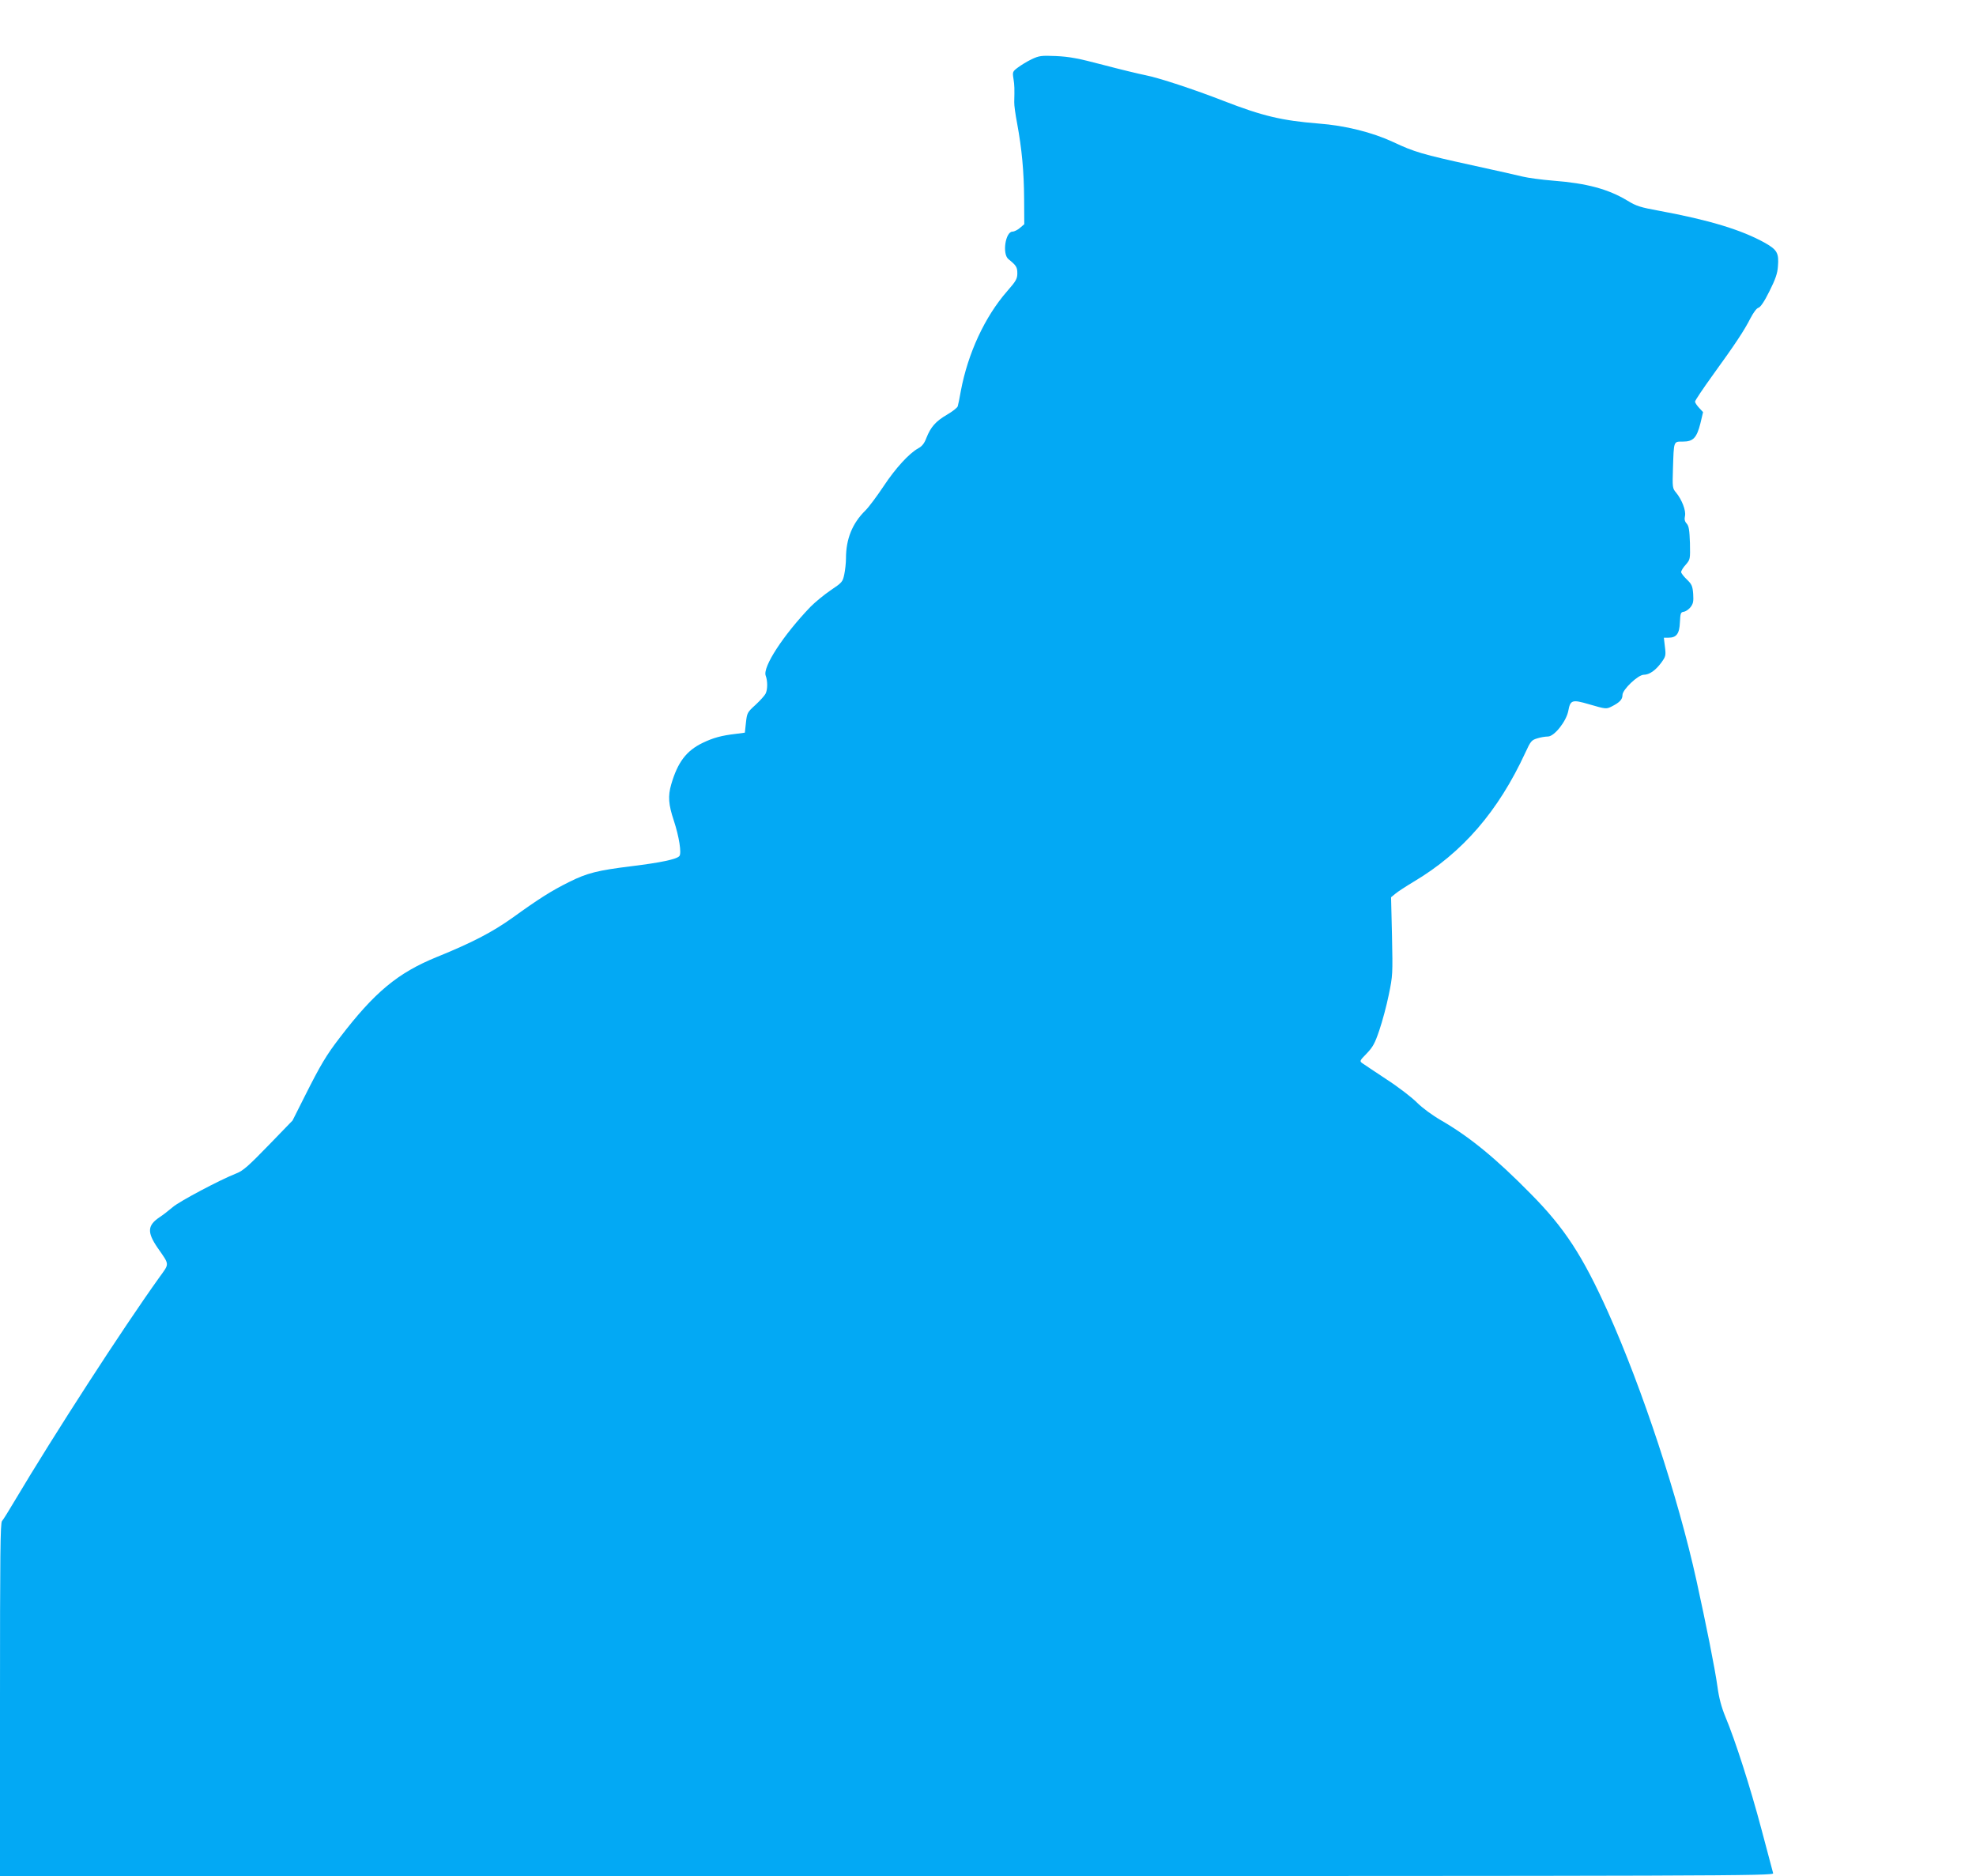
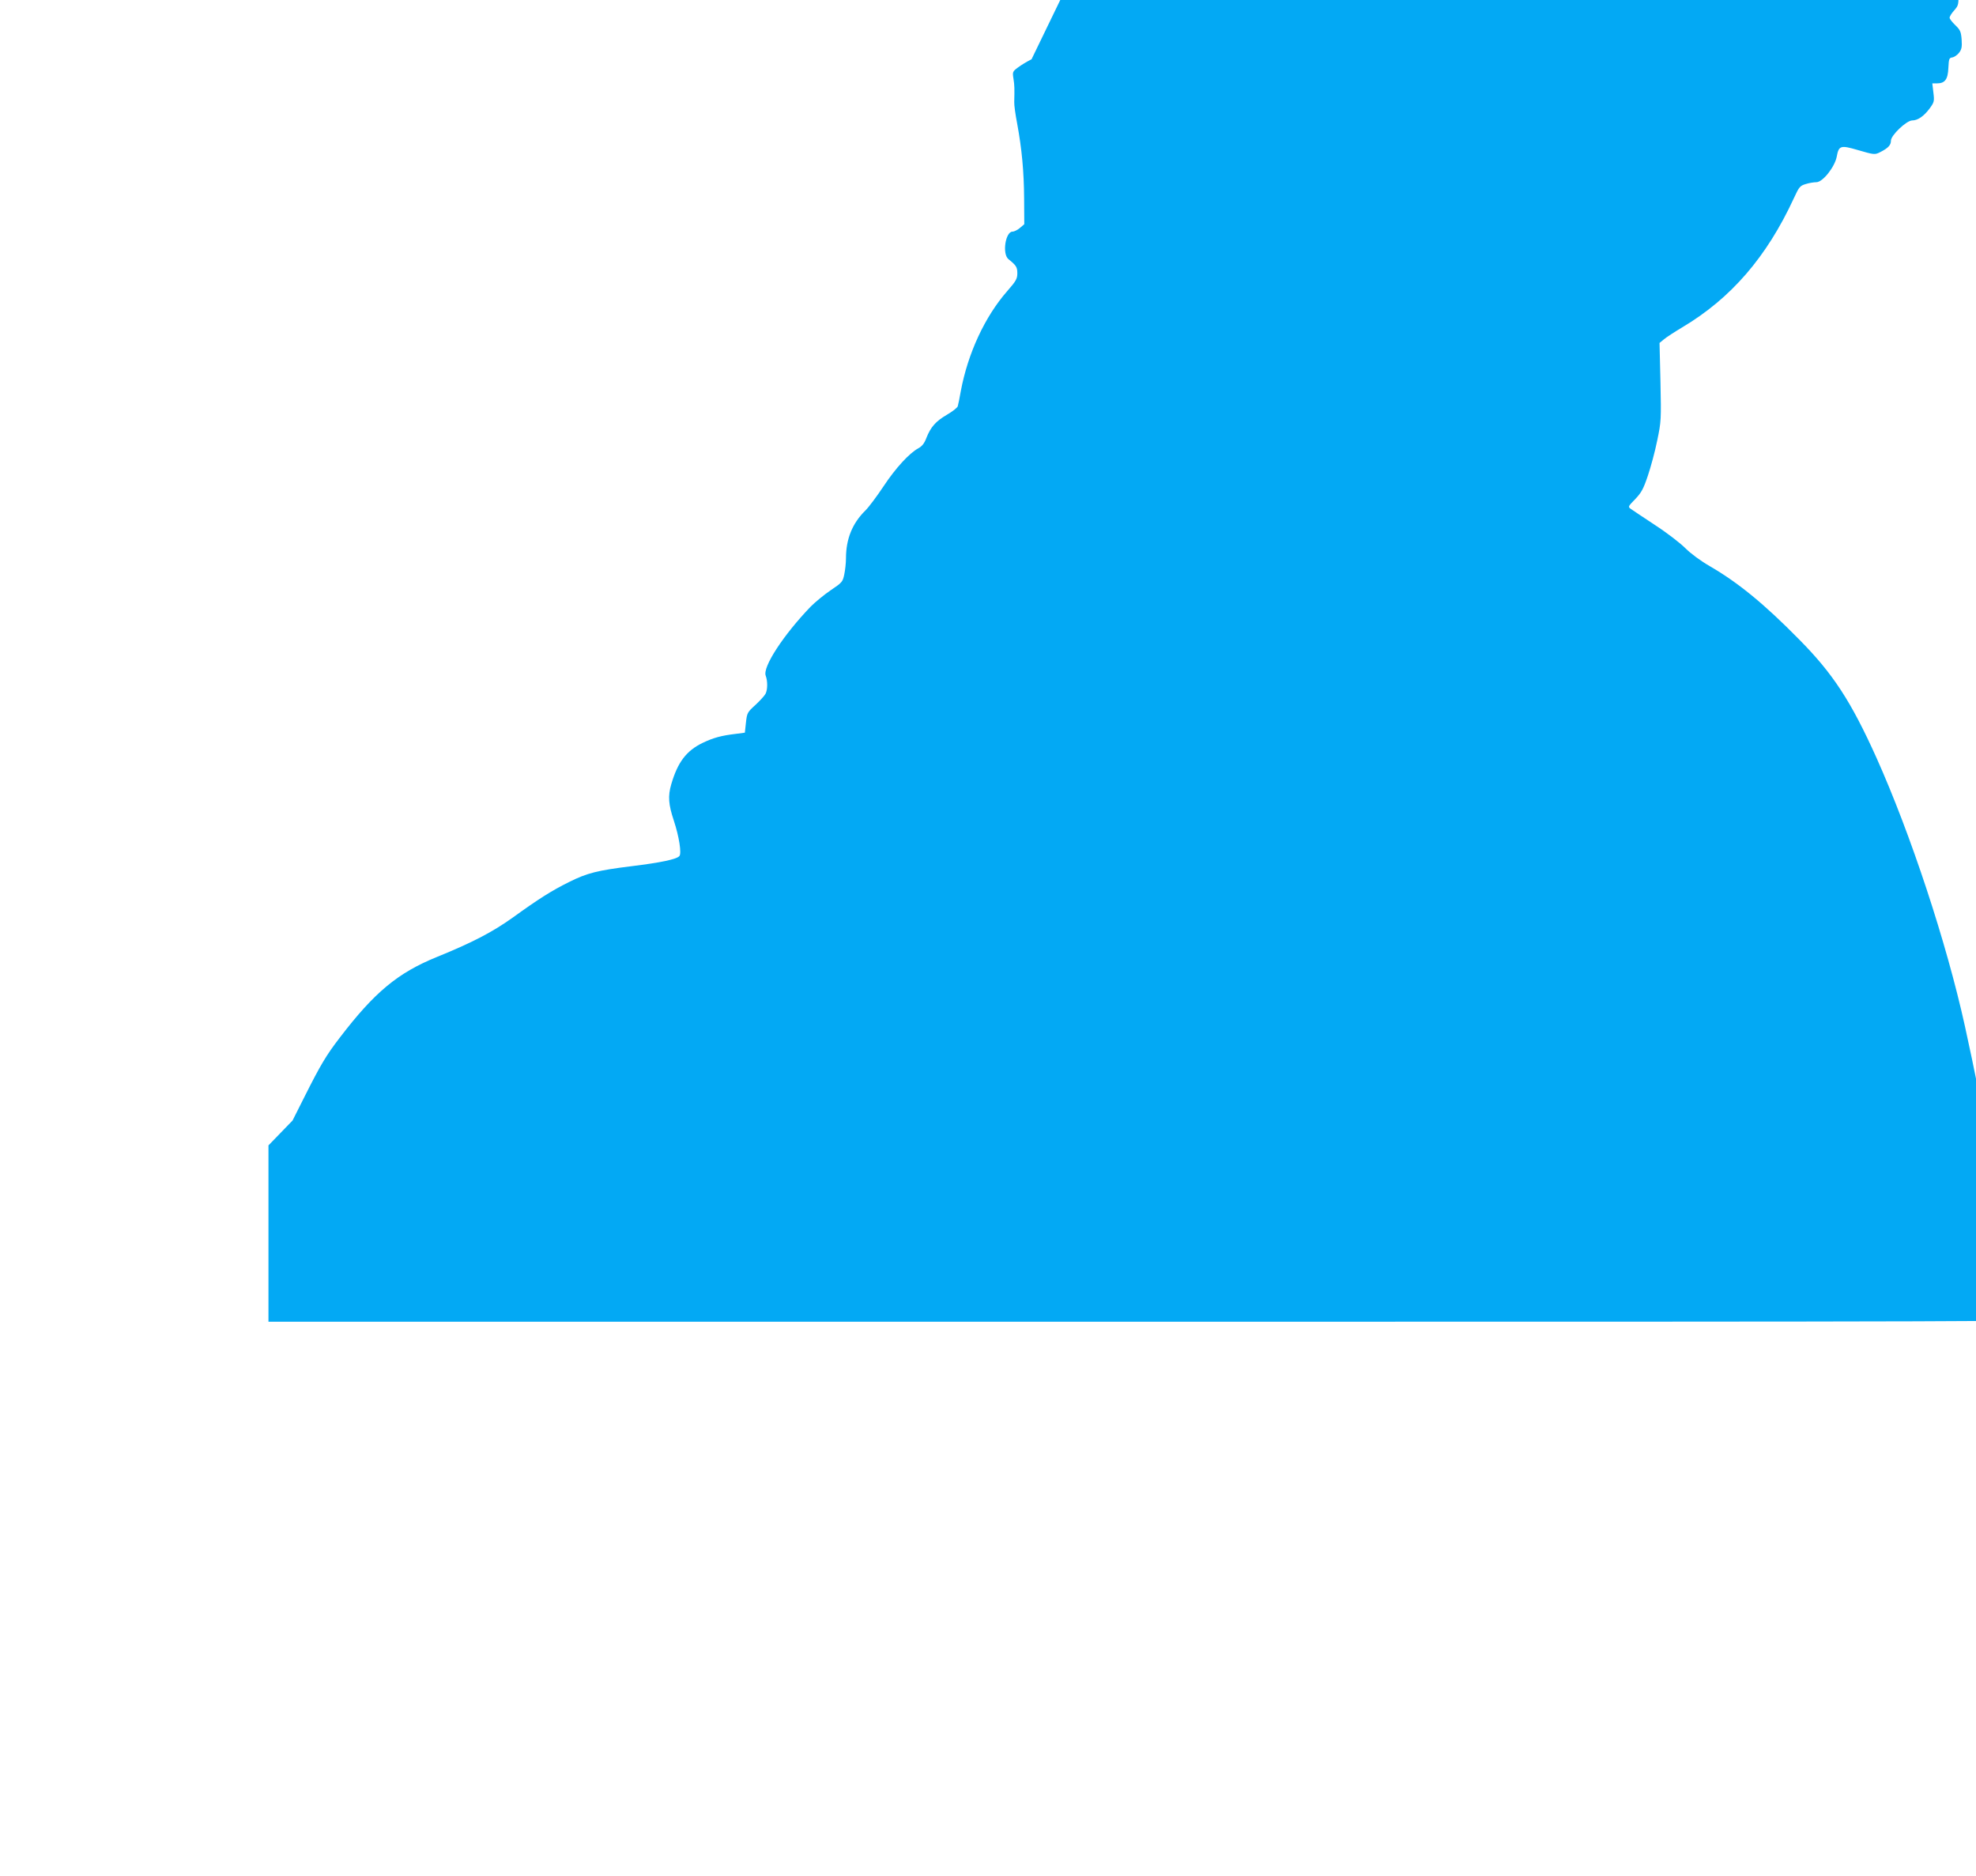
<svg xmlns="http://www.w3.org/2000/svg" version="1.0" width="1280pt" height="1215pt" viewBox="0 0 1280 1215" preserveAspectRatio="xMidYMid meet">
  <g transform="translate(0,1215) scale(0.1,-0.1)" fill="#03a9f4" stroke="none">
-     <path d="M6682 11766 c-29 -14 -68 -38 -88 -53 -35 -26 -36 -29 -29 -73 7 -43 7 -65 5 -151 -1 -20 8 -83 19 -140 30 -162 44 -310 45 -487 l1 -164 -28 -24 c-15 -13 -37 -24 -48 -24 -46 0 -68 -144 -27 -178 51 -41 58 -52 58 -92 0 -35 -8 -50 -66 -116 -145 -166 -254 -402 -300 -646 -8 -46 -17 -90 -20 -99 -2 -9 -34 -34 -70 -55 -72 -42 -105 -79 -133 -150 -13 -35 -28 -54 -52 -67 -60 -33 -148 -129 -226 -247 -42 -63 -94 -133 -117 -156 -85 -83 -126 -185 -126 -310 0 -29 -5 -76 -11 -104 -10 -48 -14 -53 -87 -102 -43 -29 -101 -77 -131 -107 -176 -183 -312 -391 -291 -447 13 -34 13 -90 -1 -117 -6 -12 -35 -44 -65 -72 -53 -48 -55 -52 -62 -115 l-7 -65 -60 -8 c-93 -11 -144 -25 -213 -58 -106 -51 -162 -125 -204 -269 -22 -76 -18 -130 17 -235 34 -103 51 -211 36 -229 -17 -21 -123 -43 -311 -66 -219 -27 -287 -44 -403 -102 -115 -57 -197 -109 -366 -231 -132 -94 -260 -161 -494 -256 -250 -102 -401 -227 -625 -520 -88 -114 -126 -178 -229 -383 l-78 -155 -156 -161 c-128 -132 -165 -165 -207 -181 -107 -42 -369 -181 -412 -218 -25 -21 -63 -51 -86 -66 -79 -53 -82 -97 -14 -197 80 -115 79 -100 12 -193 -240 -335 -678 -1012 -937 -1447 -37 -63 -74 -122 -82 -131 -11 -13 -13 -215 -13 -1157 l0 -1142 5746 0 c5467 0 5745 1 5740 18 -2 9 -36 136 -75 282 -72 272 -170 578 -235 733 -25 61 -41 120 -51 195 -16 116 -73 400 -136 687 -119 540 -351 1243 -573 1738 -164 364 -281 544 -500 765 -226 230 -396 369 -579 475 -59 34 -123 81 -159 117 -33 33 -121 101 -197 150 -75 50 -145 96 -156 104 -19 14 -18 16 28 63 40 42 53 65 82 151 19 56 47 159 61 229 26 124 26 136 21 380 l-6 252 28 23 c15 13 69 48 119 78 315 187 547 455 723 836 34 74 40 81 77 92 21 7 53 12 69 12 41 0 119 98 132 166 13 71 25 75 134 43 110 -32 112 -32 148 -14 51 26 69 45 69 74 0 35 101 131 138 131 36 0 76 28 113 78 29 40 31 46 24 102 l-7 60 30 0 c52 0 71 26 74 100 3 59 5 65 25 68 13 2 32 15 44 30 17 22 20 37 17 85 -4 52 -9 63 -41 94 -20 19 -37 41 -37 48 0 8 13 30 30 48 29 34 29 35 27 140 -3 85 -7 110 -21 126 -13 14 -16 28 -11 50 7 34 -20 105 -58 151 -23 27 -24 33 -20 156 6 181 3 174 64 174 67 0 90 24 114 119 l17 72 -26 28 c-14 15 -26 33 -26 40 0 7 51 83 113 169 150 207 207 294 246 371 20 38 40 65 52 68 13 4 38 40 71 107 39 78 52 115 55 161 7 86 -5 107 -84 152 -153 85 -361 148 -686 208 -120 22 -147 30 -204 65 -126 76 -264 113 -483 130 -74 6 -162 18 -195 26 -33 8 -182 42 -330 74 -319 70 -375 86 -510 150 -136 63 -310 107 -485 120 -235 19 -360 48 -610 145 -195 76 -423 151 -510 168 -41 8 -165 38 -275 67 -163 43 -219 53 -305 57 -96 4 -109 2 -158 -21z" />
+     <path d="M6682 11766 c-29 -14 -68 -38 -88 -53 -35 -26 -36 -29 -29 -73 7 -43 7 -65 5 -151 -1 -20 8 -83 19 -140 30 -162 44 -310 45 -487 l1 -164 -28 -24 c-15 -13 -37 -24 -48 -24 -46 0 -68 -144 -27 -178 51 -41 58 -52 58 -92 0 -35 -8 -50 -66 -116 -145 -166 -254 -402 -300 -646 -8 -46 -17 -90 -20 -99 -2 -9 -34 -34 -70 -55 -72 -42 -105 -79 -133 -150 -13 -35 -28 -54 -52 -67 -60 -33 -148 -129 -226 -247 -42 -63 -94 -133 -117 -156 -85 -83 -126 -185 -126 -310 0 -29 -5 -76 -11 -104 -10 -48 -14 -53 -87 -102 -43 -29 -101 -77 -131 -107 -176 -183 -312 -391 -291 -447 13 -34 13 -90 -1 -117 -6 -12 -35 -44 -65 -72 -53 -48 -55 -52 -62 -115 l-7 -65 -60 -8 c-93 -11 -144 -25 -213 -58 -106 -51 -162 -125 -204 -269 -22 -76 -18 -130 17 -235 34 -103 51 -211 36 -229 -17 -21 -123 -43 -311 -66 -219 -27 -287 -44 -403 -102 -115 -57 -197 -109 -366 -231 -132 -94 -260 -161 -494 -256 -250 -102 -401 -227 -625 -520 -88 -114 -126 -178 -229 -383 l-78 -155 -156 -161 l0 -1142 5746 0 c5467 0 5745 1 5740 18 -2 9 -36 136 -75 282 -72 272 -170 578 -235 733 -25 61 -41 120 -51 195 -16 116 -73 400 -136 687 -119 540 -351 1243 -573 1738 -164 364 -281 544 -500 765 -226 230 -396 369 -579 475 -59 34 -123 81 -159 117 -33 33 -121 101 -197 150 -75 50 -145 96 -156 104 -19 14 -18 16 28 63 40 42 53 65 82 151 19 56 47 159 61 229 26 124 26 136 21 380 l-6 252 28 23 c15 13 69 48 119 78 315 187 547 455 723 836 34 74 40 81 77 92 21 7 53 12 69 12 41 0 119 98 132 166 13 71 25 75 134 43 110 -32 112 -32 148 -14 51 26 69 45 69 74 0 35 101 131 138 131 36 0 76 28 113 78 29 40 31 46 24 102 l-7 60 30 0 c52 0 71 26 74 100 3 59 5 65 25 68 13 2 32 15 44 30 17 22 20 37 17 85 -4 52 -9 63 -41 94 -20 19 -37 41 -37 48 0 8 13 30 30 48 29 34 29 35 27 140 -3 85 -7 110 -21 126 -13 14 -16 28 -11 50 7 34 -20 105 -58 151 -23 27 -24 33 -20 156 6 181 3 174 64 174 67 0 90 24 114 119 l17 72 -26 28 c-14 15 -26 33 -26 40 0 7 51 83 113 169 150 207 207 294 246 371 20 38 40 65 52 68 13 4 38 40 71 107 39 78 52 115 55 161 7 86 -5 107 -84 152 -153 85 -361 148 -686 208 -120 22 -147 30 -204 65 -126 76 -264 113 -483 130 -74 6 -162 18 -195 26 -33 8 -182 42 -330 74 -319 70 -375 86 -510 150 -136 63 -310 107 -485 120 -235 19 -360 48 -610 145 -195 76 -423 151 -510 168 -41 8 -165 38 -275 67 -163 43 -219 53 -305 57 -96 4 -109 2 -158 -21z" />
  </g>
</svg>